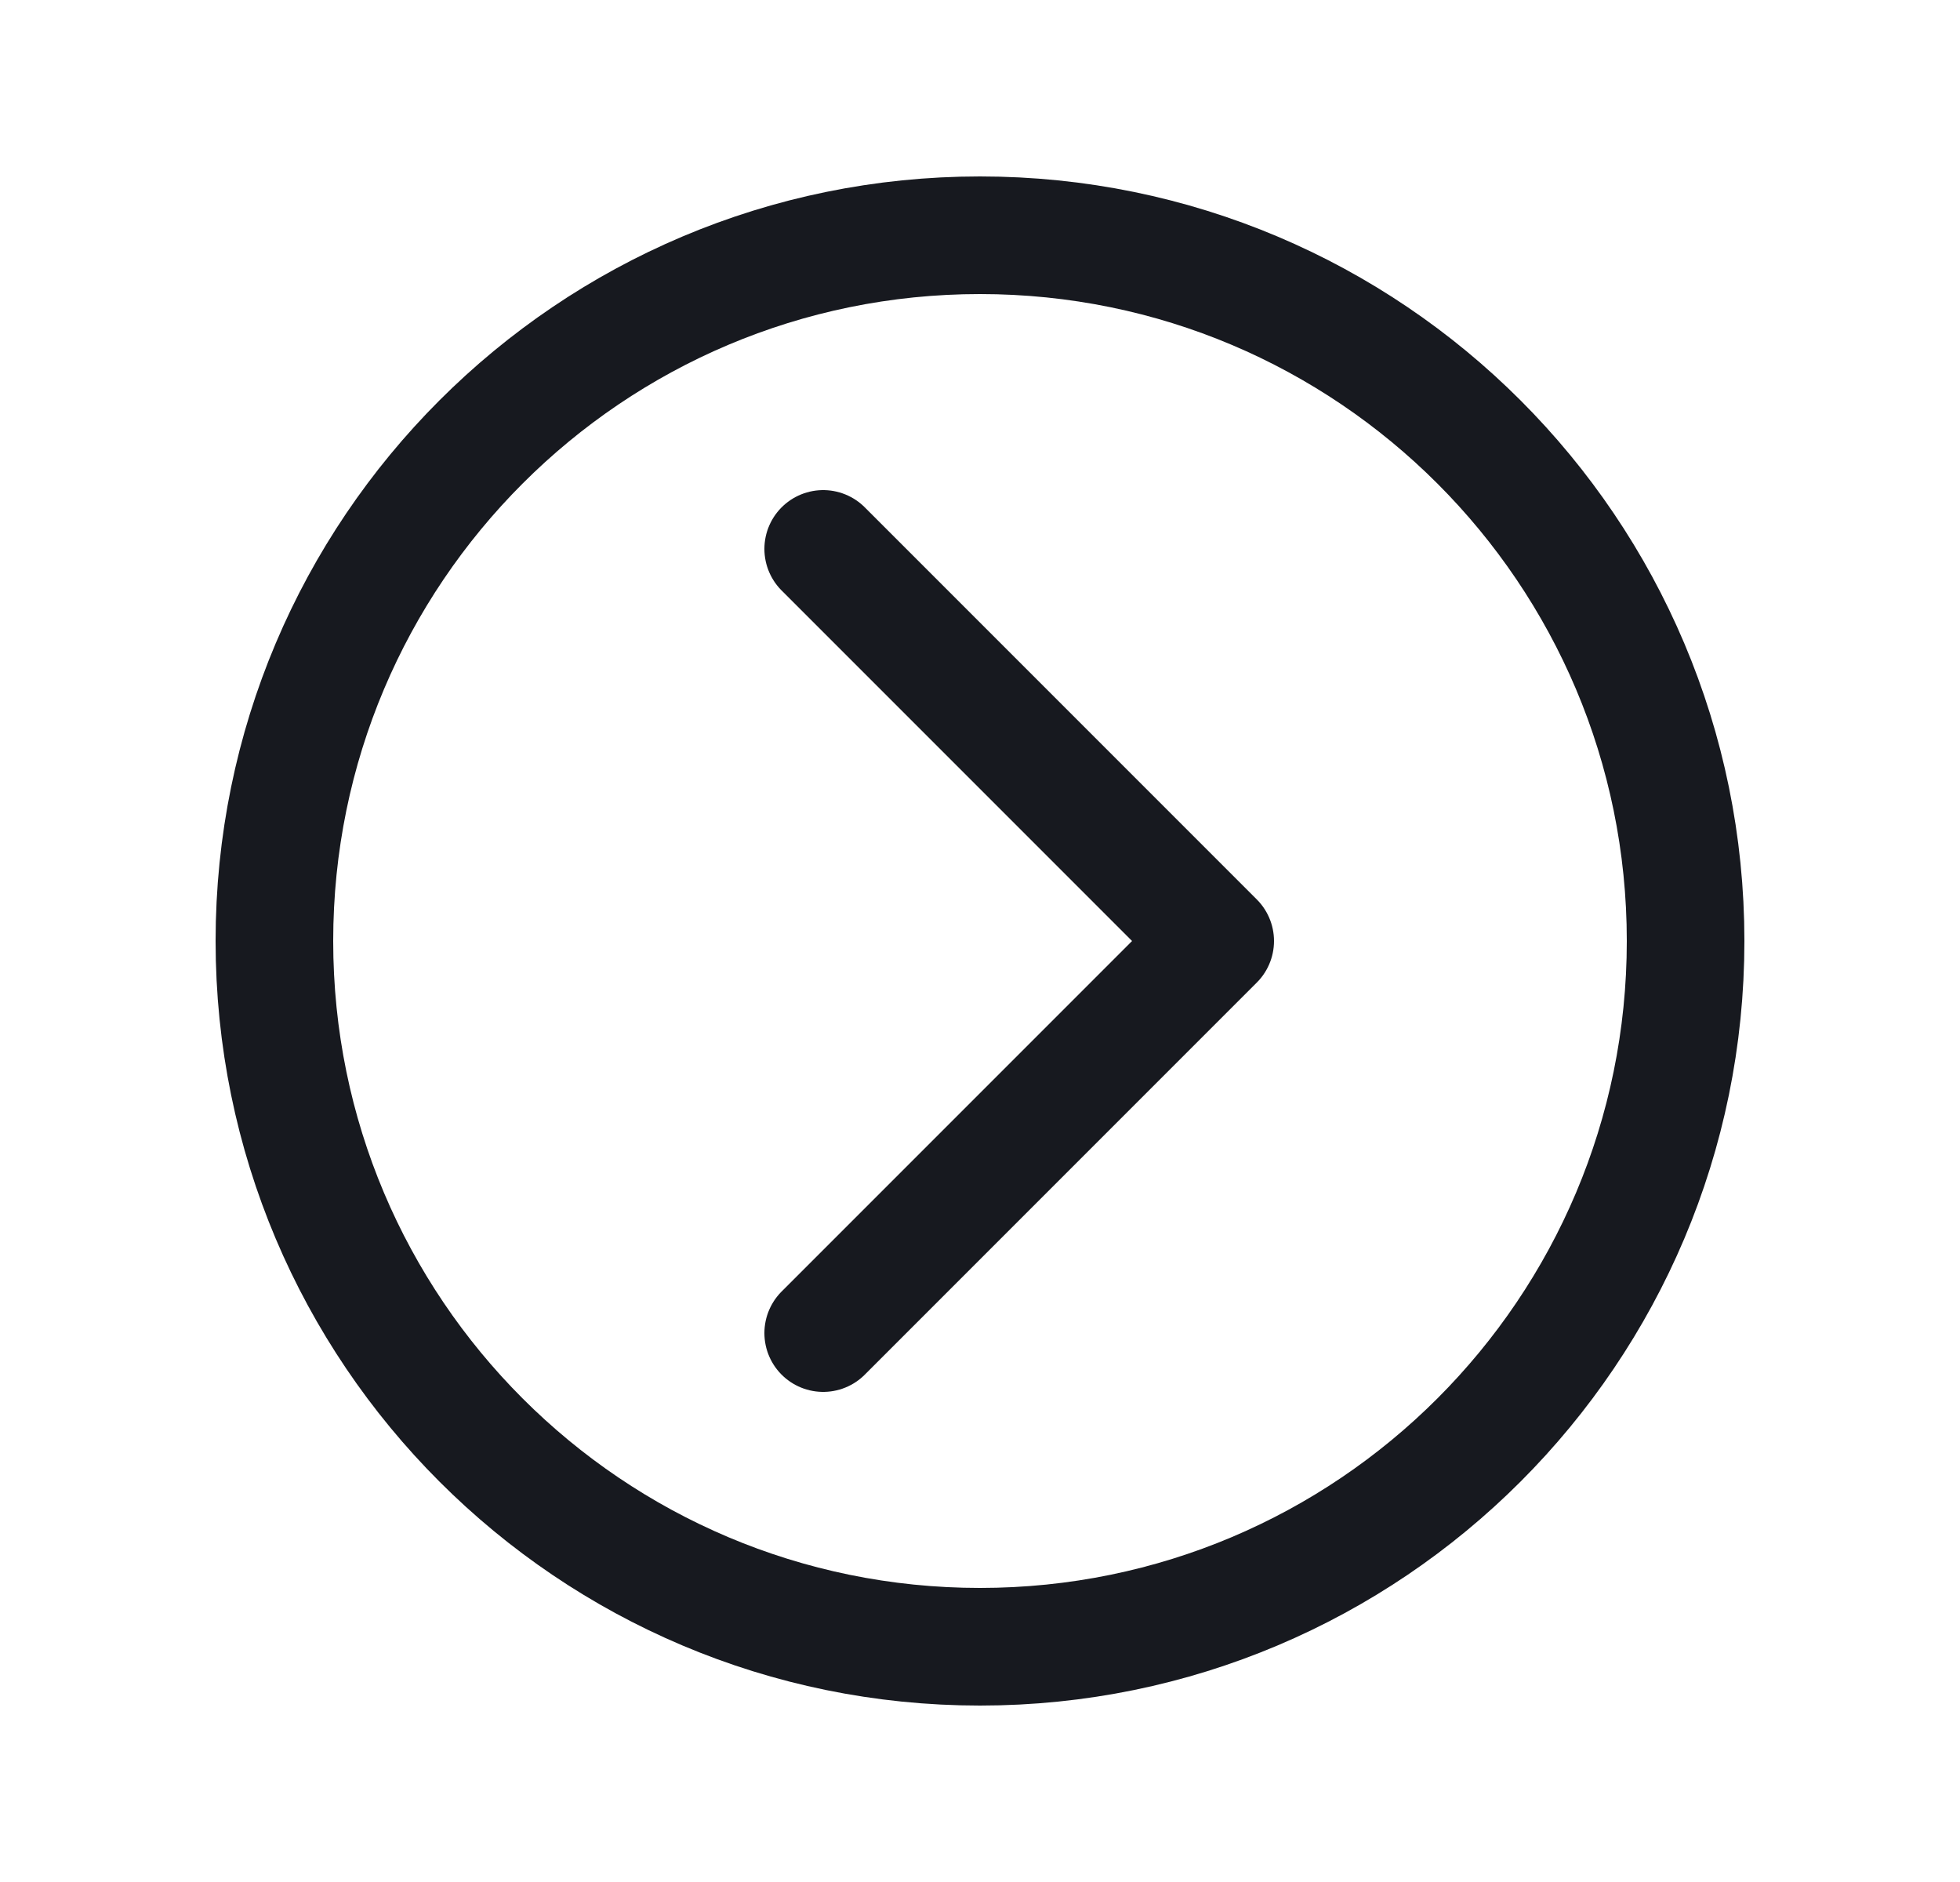
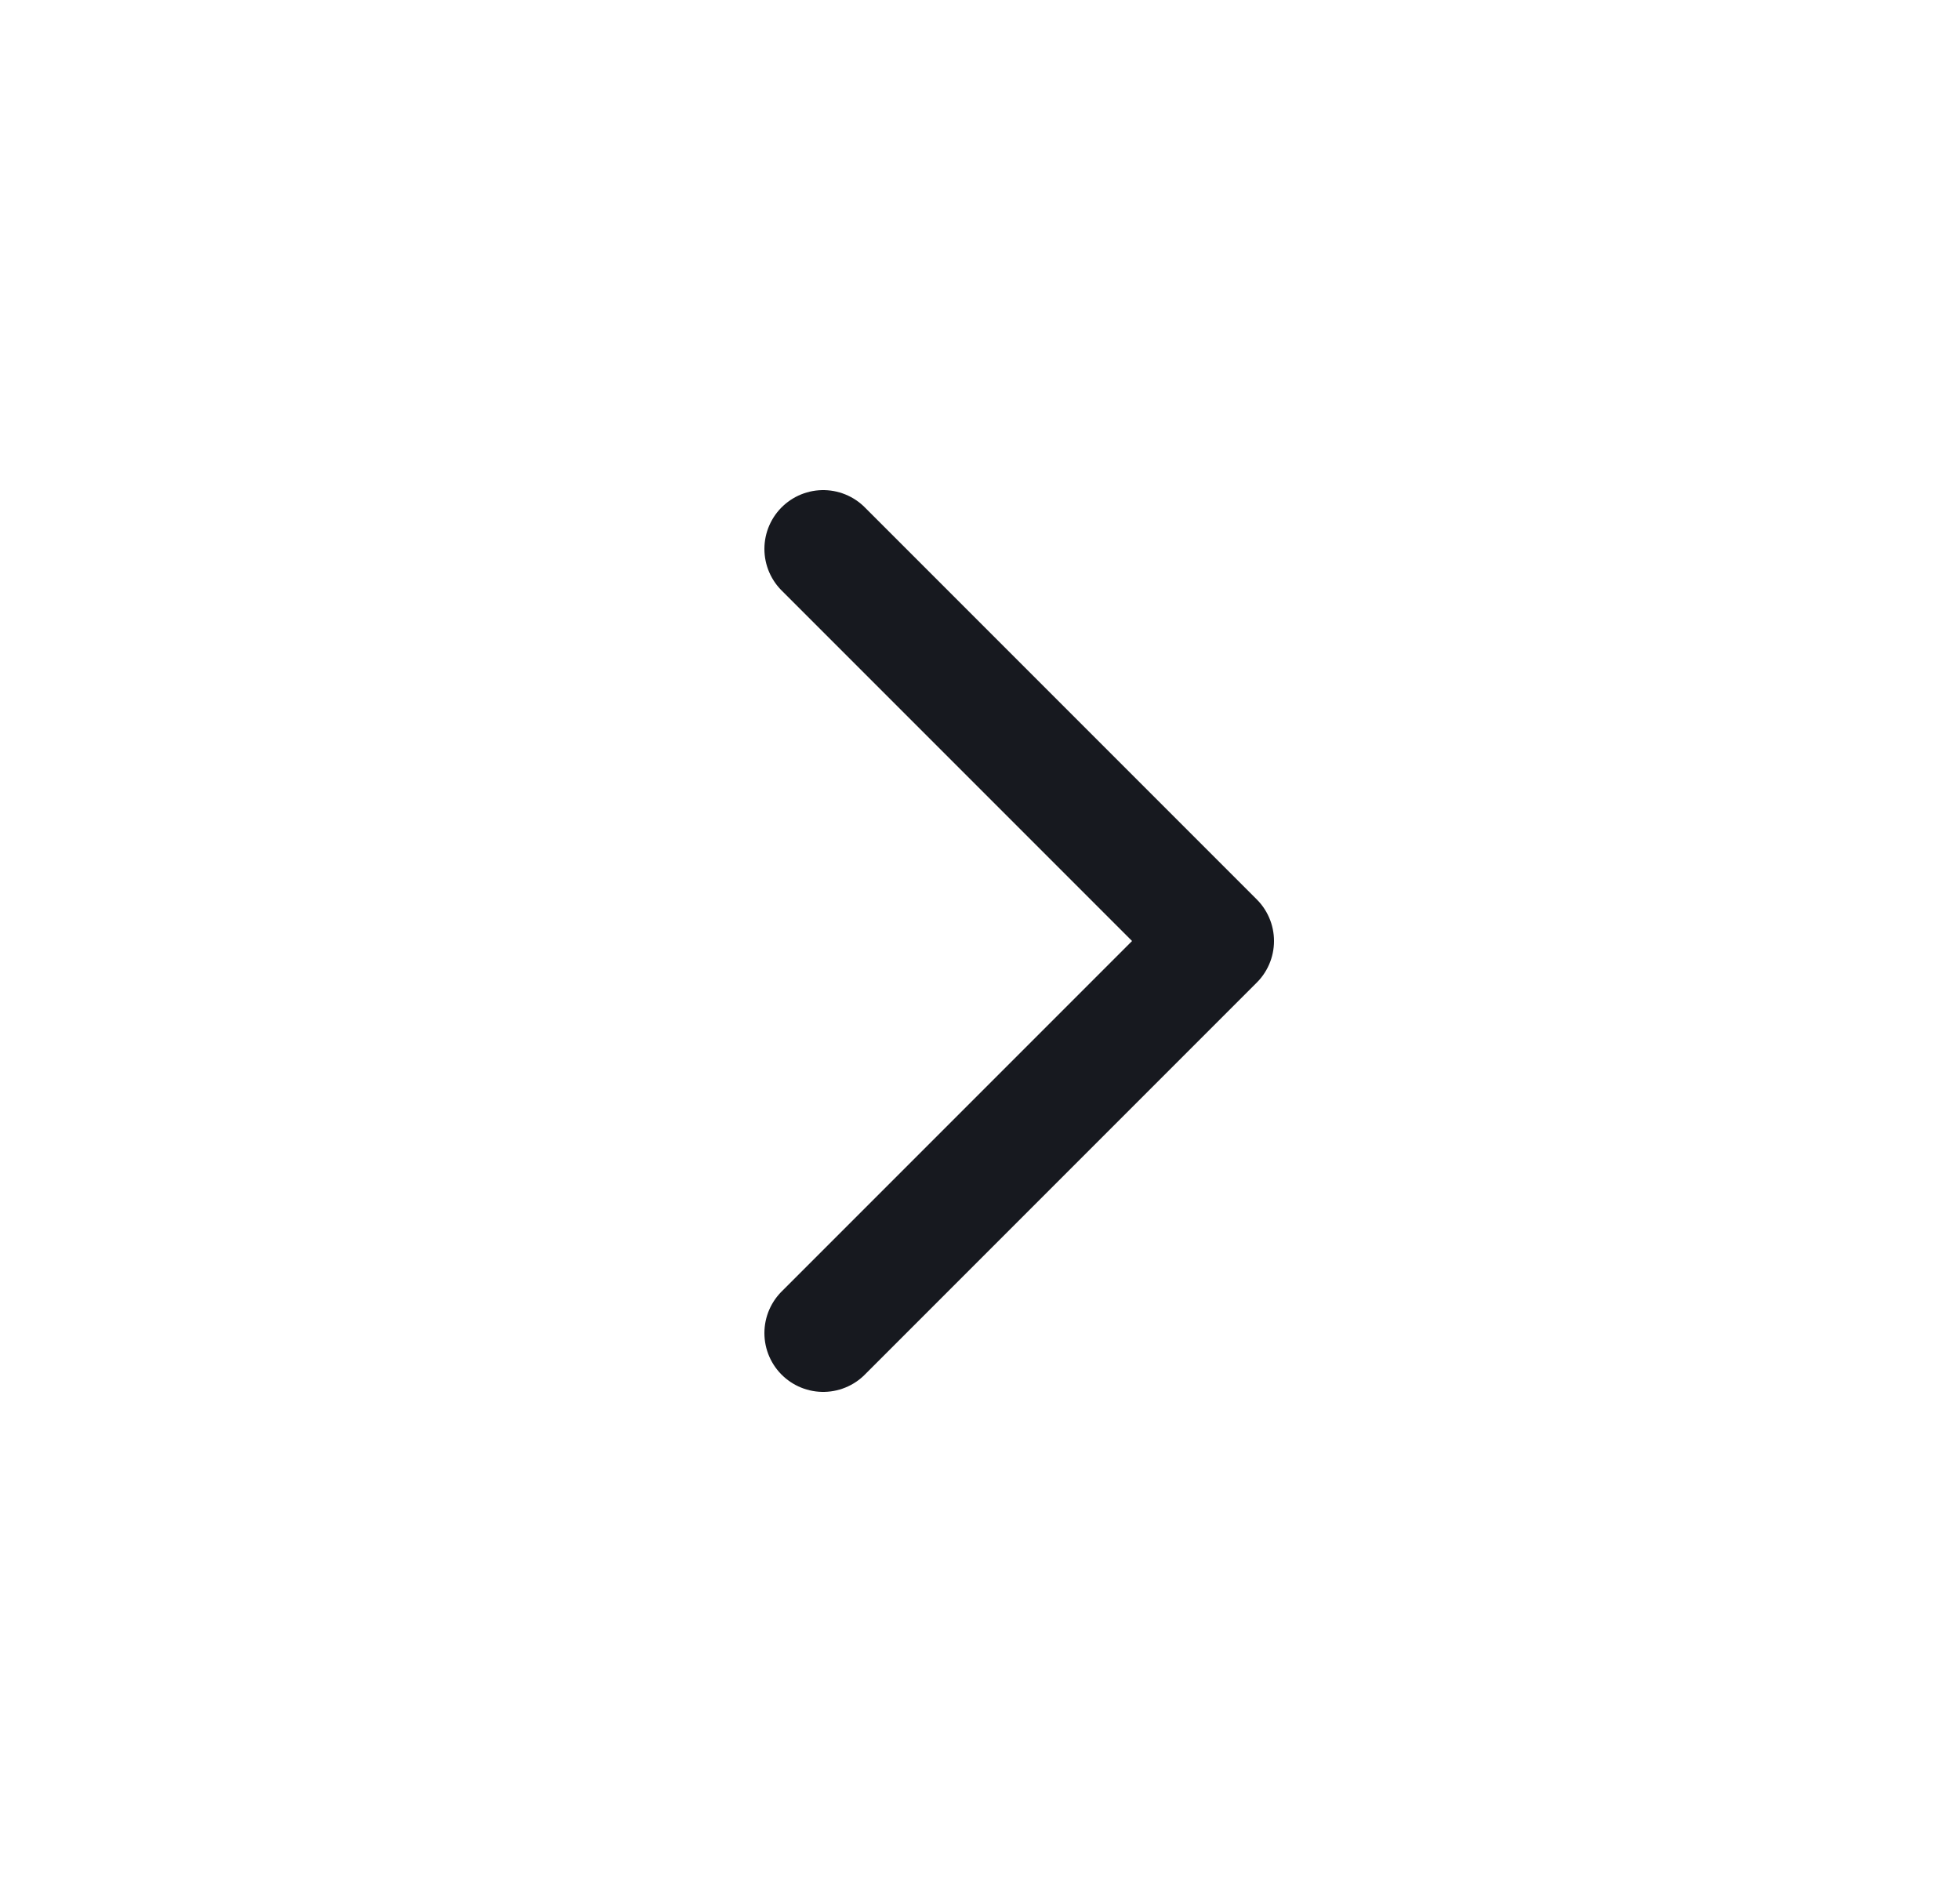
<svg xmlns="http://www.w3.org/2000/svg" width="25" height="24" viewBox="0 0 25 24" fill="none">
-   <path d="M12.5 21C17.471 21 21.5 16.971 21.5 12C21.5 7.029 17.471 3 12.5 3C7.529 3 3.5 7.029 3.5 12C3.5 16.971 7.529 21 12.5 21Z" stroke="#17191F" stroke-width="1.5" stroke-linecap="round" stroke-linejoin="round" />
  <path d="M10.5 7L15.5 12L10.5 17" stroke="#17191F" stroke-width="1.5" stroke-linecap="round" stroke-linejoin="round" />
</svg>